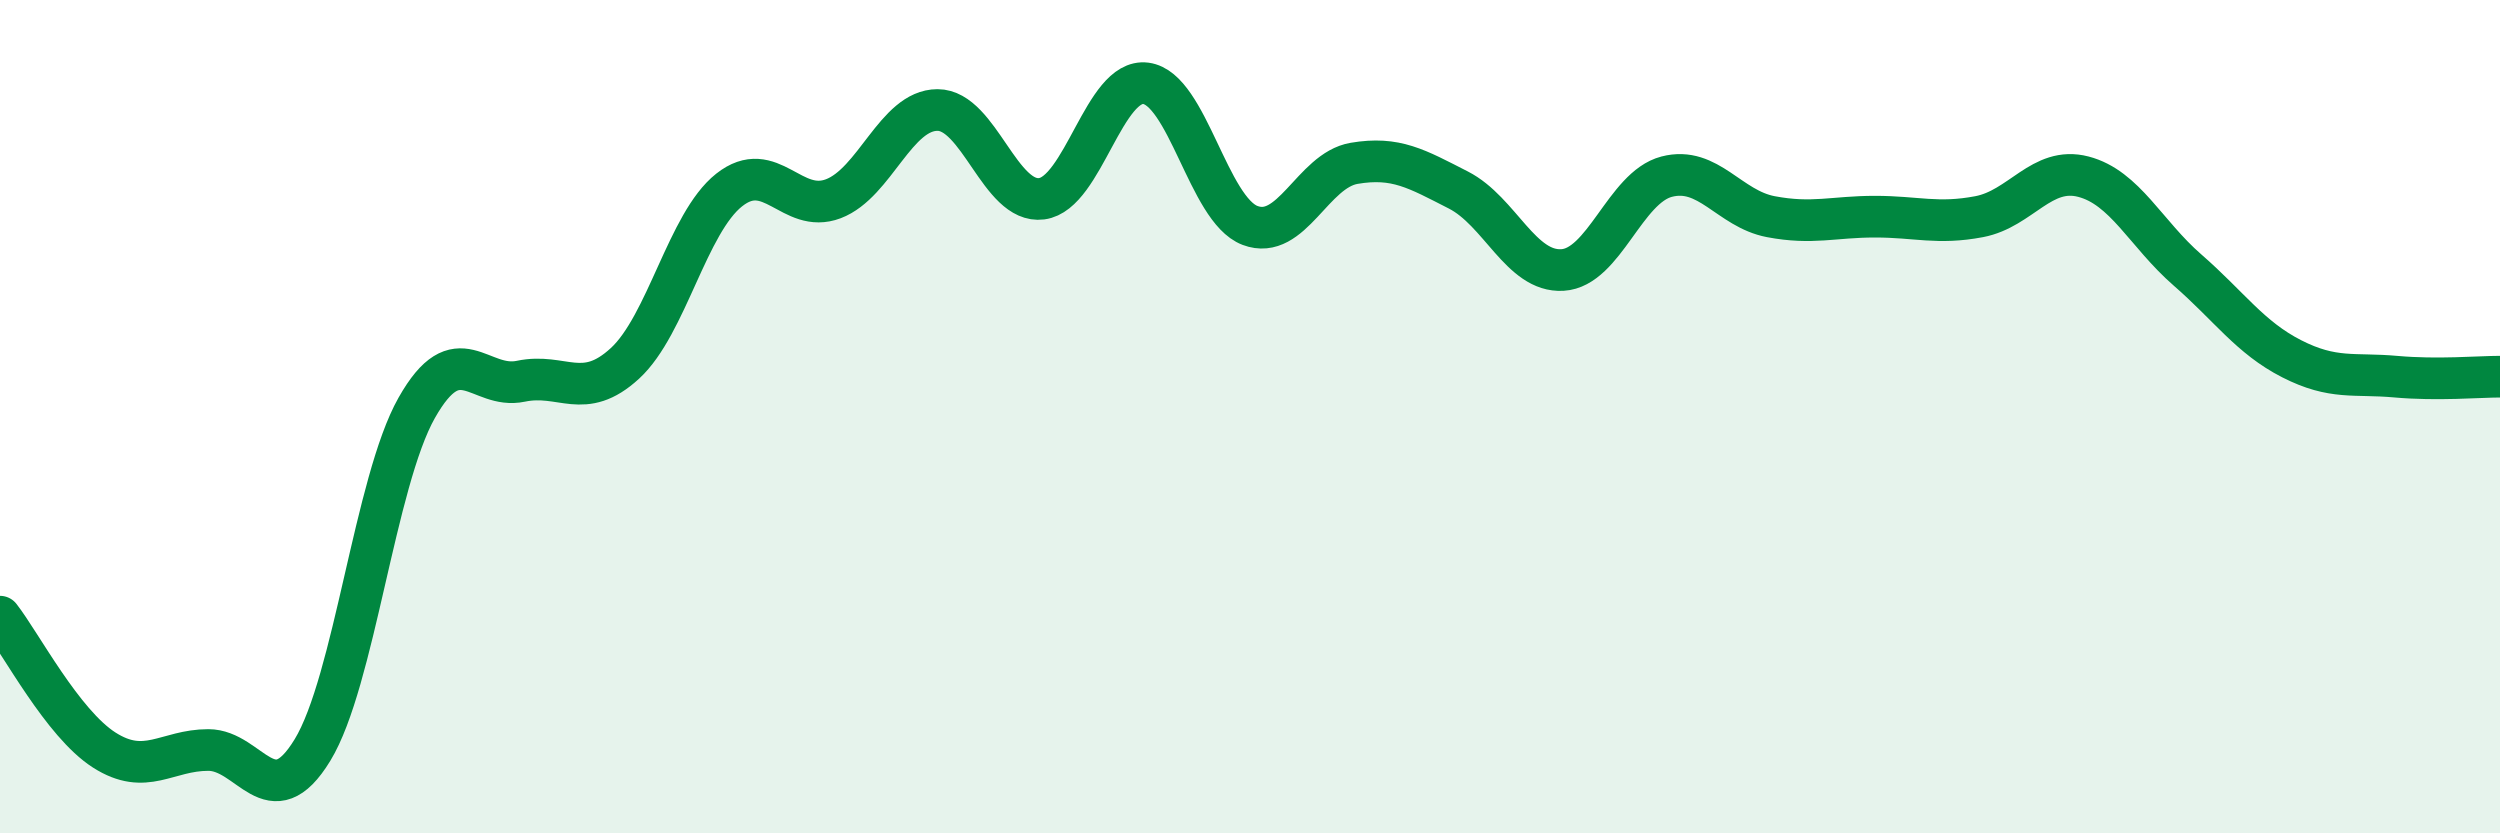
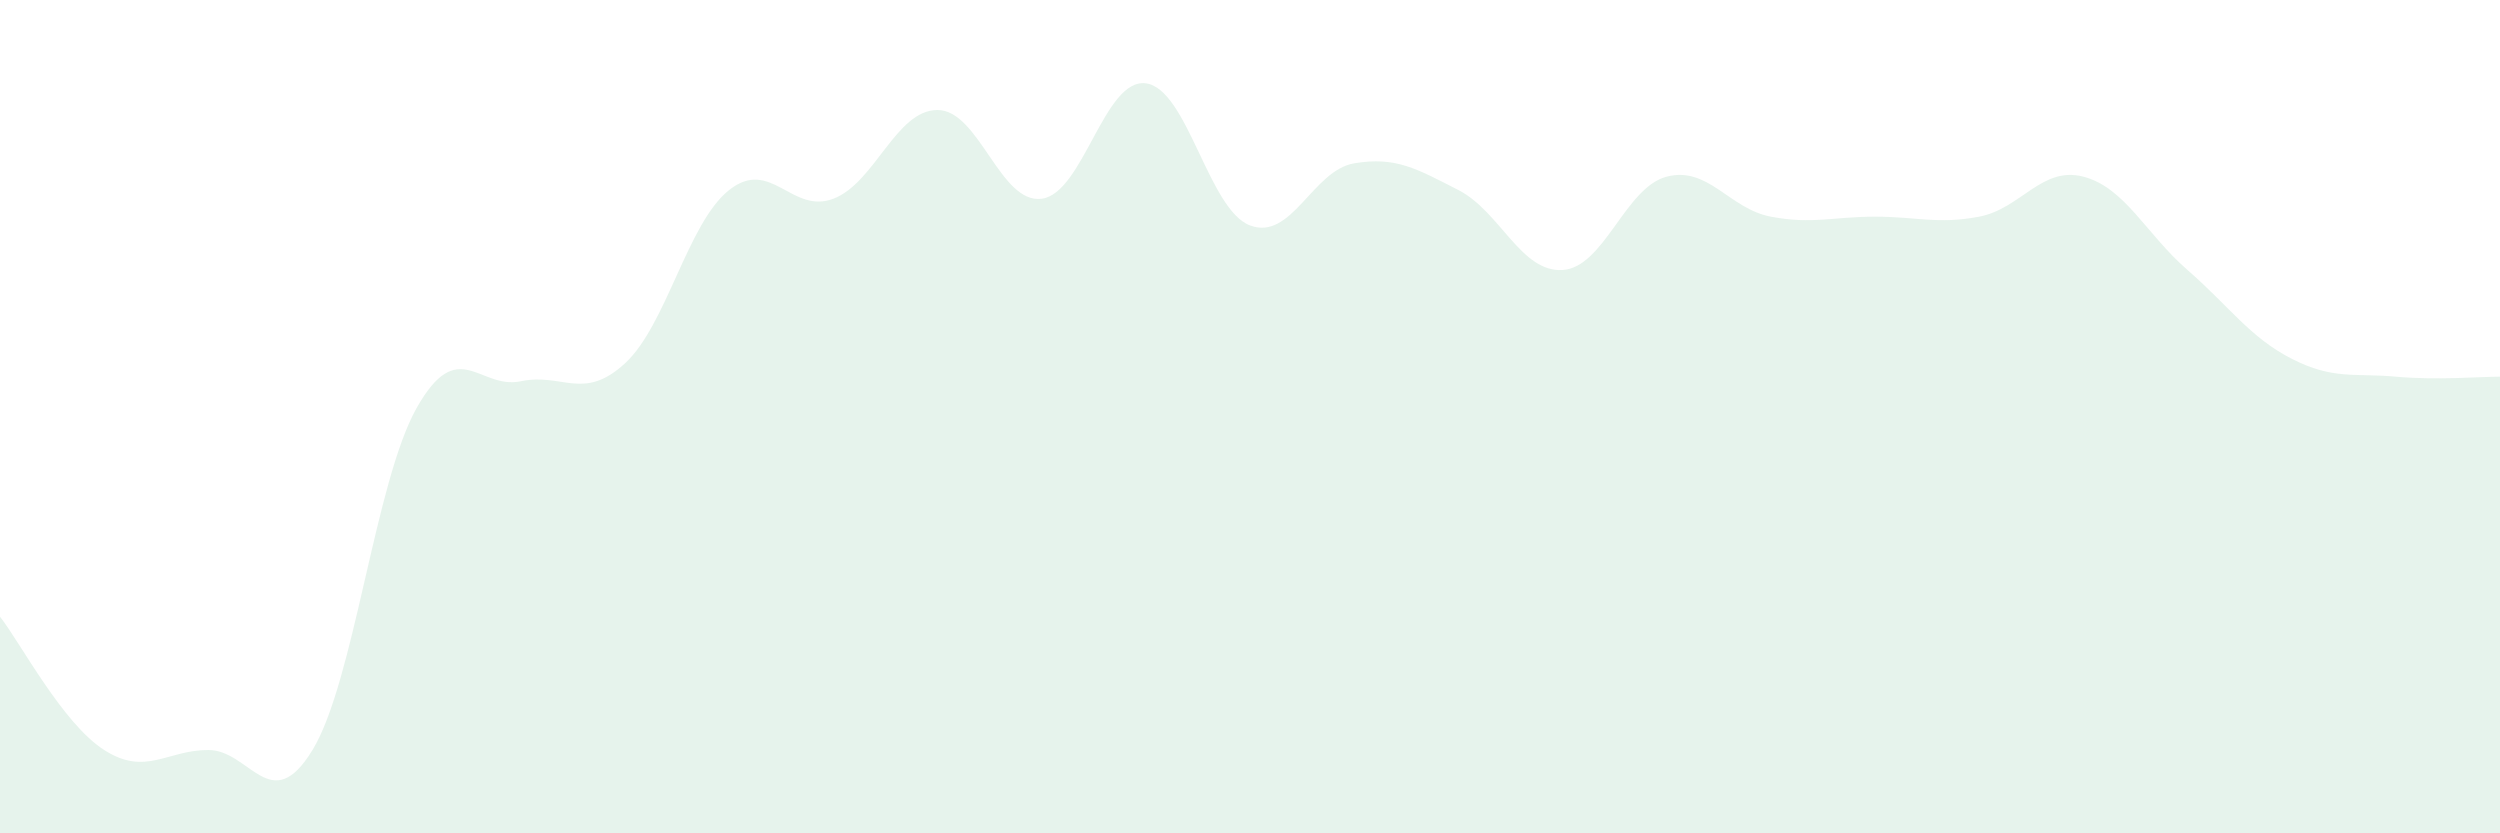
<svg xmlns="http://www.w3.org/2000/svg" width="60" height="20" viewBox="0 0 60 20">
  <path d="M 0,14.8 C 0.5,15.44 1.5,17.36 2.5,18 C 3.5,18.64 4,18 5,18 C 6,18 6.5,19.64 7.5,18 C 8.5,16.36 9,11.56 10,9.79 C 11,8.02 11.5,9.36 12.5,9.15 C 13.5,8.94 14,9.64 15,8.72 C 16,7.8 16.5,5.35 17.5,4.56 C 18.5,3.77 19,5.15 20,4.77 C 21,4.39 21.5,2.64 22.5,2.64 C 23.5,2.64 24,4.9 25,4.77 C 26,4.64 26.5,1.87 27.5,2 C 28.5,2.13 29,5.03 30,5.41 C 31,5.79 31.5,4.09 32.5,3.92 C 33.5,3.75 34,4.05 35,4.56 C 36,5.07 36.5,6.54 37.5,6.48 C 38.5,6.42 39,4.5 40,4.24 C 41,3.98 41.5,5.01 42.5,5.2 C 43.5,5.39 44,5.2 45,5.2 C 46,5.2 46.5,5.39 47.5,5.2 C 48.5,5.01 49,3.98 50,4.24 C 51,4.5 51.5,5.61 52.5,6.48 C 53.5,7.35 54,8.1 55,8.61 C 56,9.12 56.5,8.95 57.5,9.04 C 58.5,9.13 59.5,9.04 60,9.04L60 20L0 20Z" fill="#008740" opacity="0.1" stroke-linecap="round" stroke-linejoin="round" />
-   <path d="M 0,14.8 C 0.5,15.44 1.5,17.36 2.5,18 C 3.5,18.64 4,18 5,18 C 6,18 6.5,19.64 7.5,18 C 8.5,16.36 9,11.56 10,9.79 C 11,8.02 11.5,9.36 12.5,9.15 C 13.5,8.94 14,9.64 15,8.72 C 16,7.8 16.5,5.35 17.5,4.56 C 18.5,3.77 19,5.15 20,4.77 C 21,4.39 21.5,2.64 22.5,2.64 C 23.5,2.64 24,4.9 25,4.77 C 26,4.64 26.5,1.87 27.5,2 C 28.5,2.13 29,5.03 30,5.41 C 31,5.79 31.5,4.09 32.5,3.92 C 33.5,3.75 34,4.05 35,4.56 C 36,5.07 36.5,6.54 37.5,6.48 C 38.5,6.42 39,4.5 40,4.24 C 41,3.98 41.5,5.01 42.5,5.2 C 43.5,5.39 44,5.2 45,5.2 C 46,5.2 46.5,5.39 47.5,5.2 C 48.5,5.01 49,3.98 50,4.24 C 51,4.5 51.5,5.61 52.5,6.48 C 53.5,7.35 54,8.1 55,8.61 C 56,9.12 56.5,8.95 57.5,9.04 C 58.5,9.13 59.5,9.04 60,9.04" stroke="#008740" stroke-width="1" fill="none" stroke-linecap="round" stroke-linejoin="round" />
</svg>